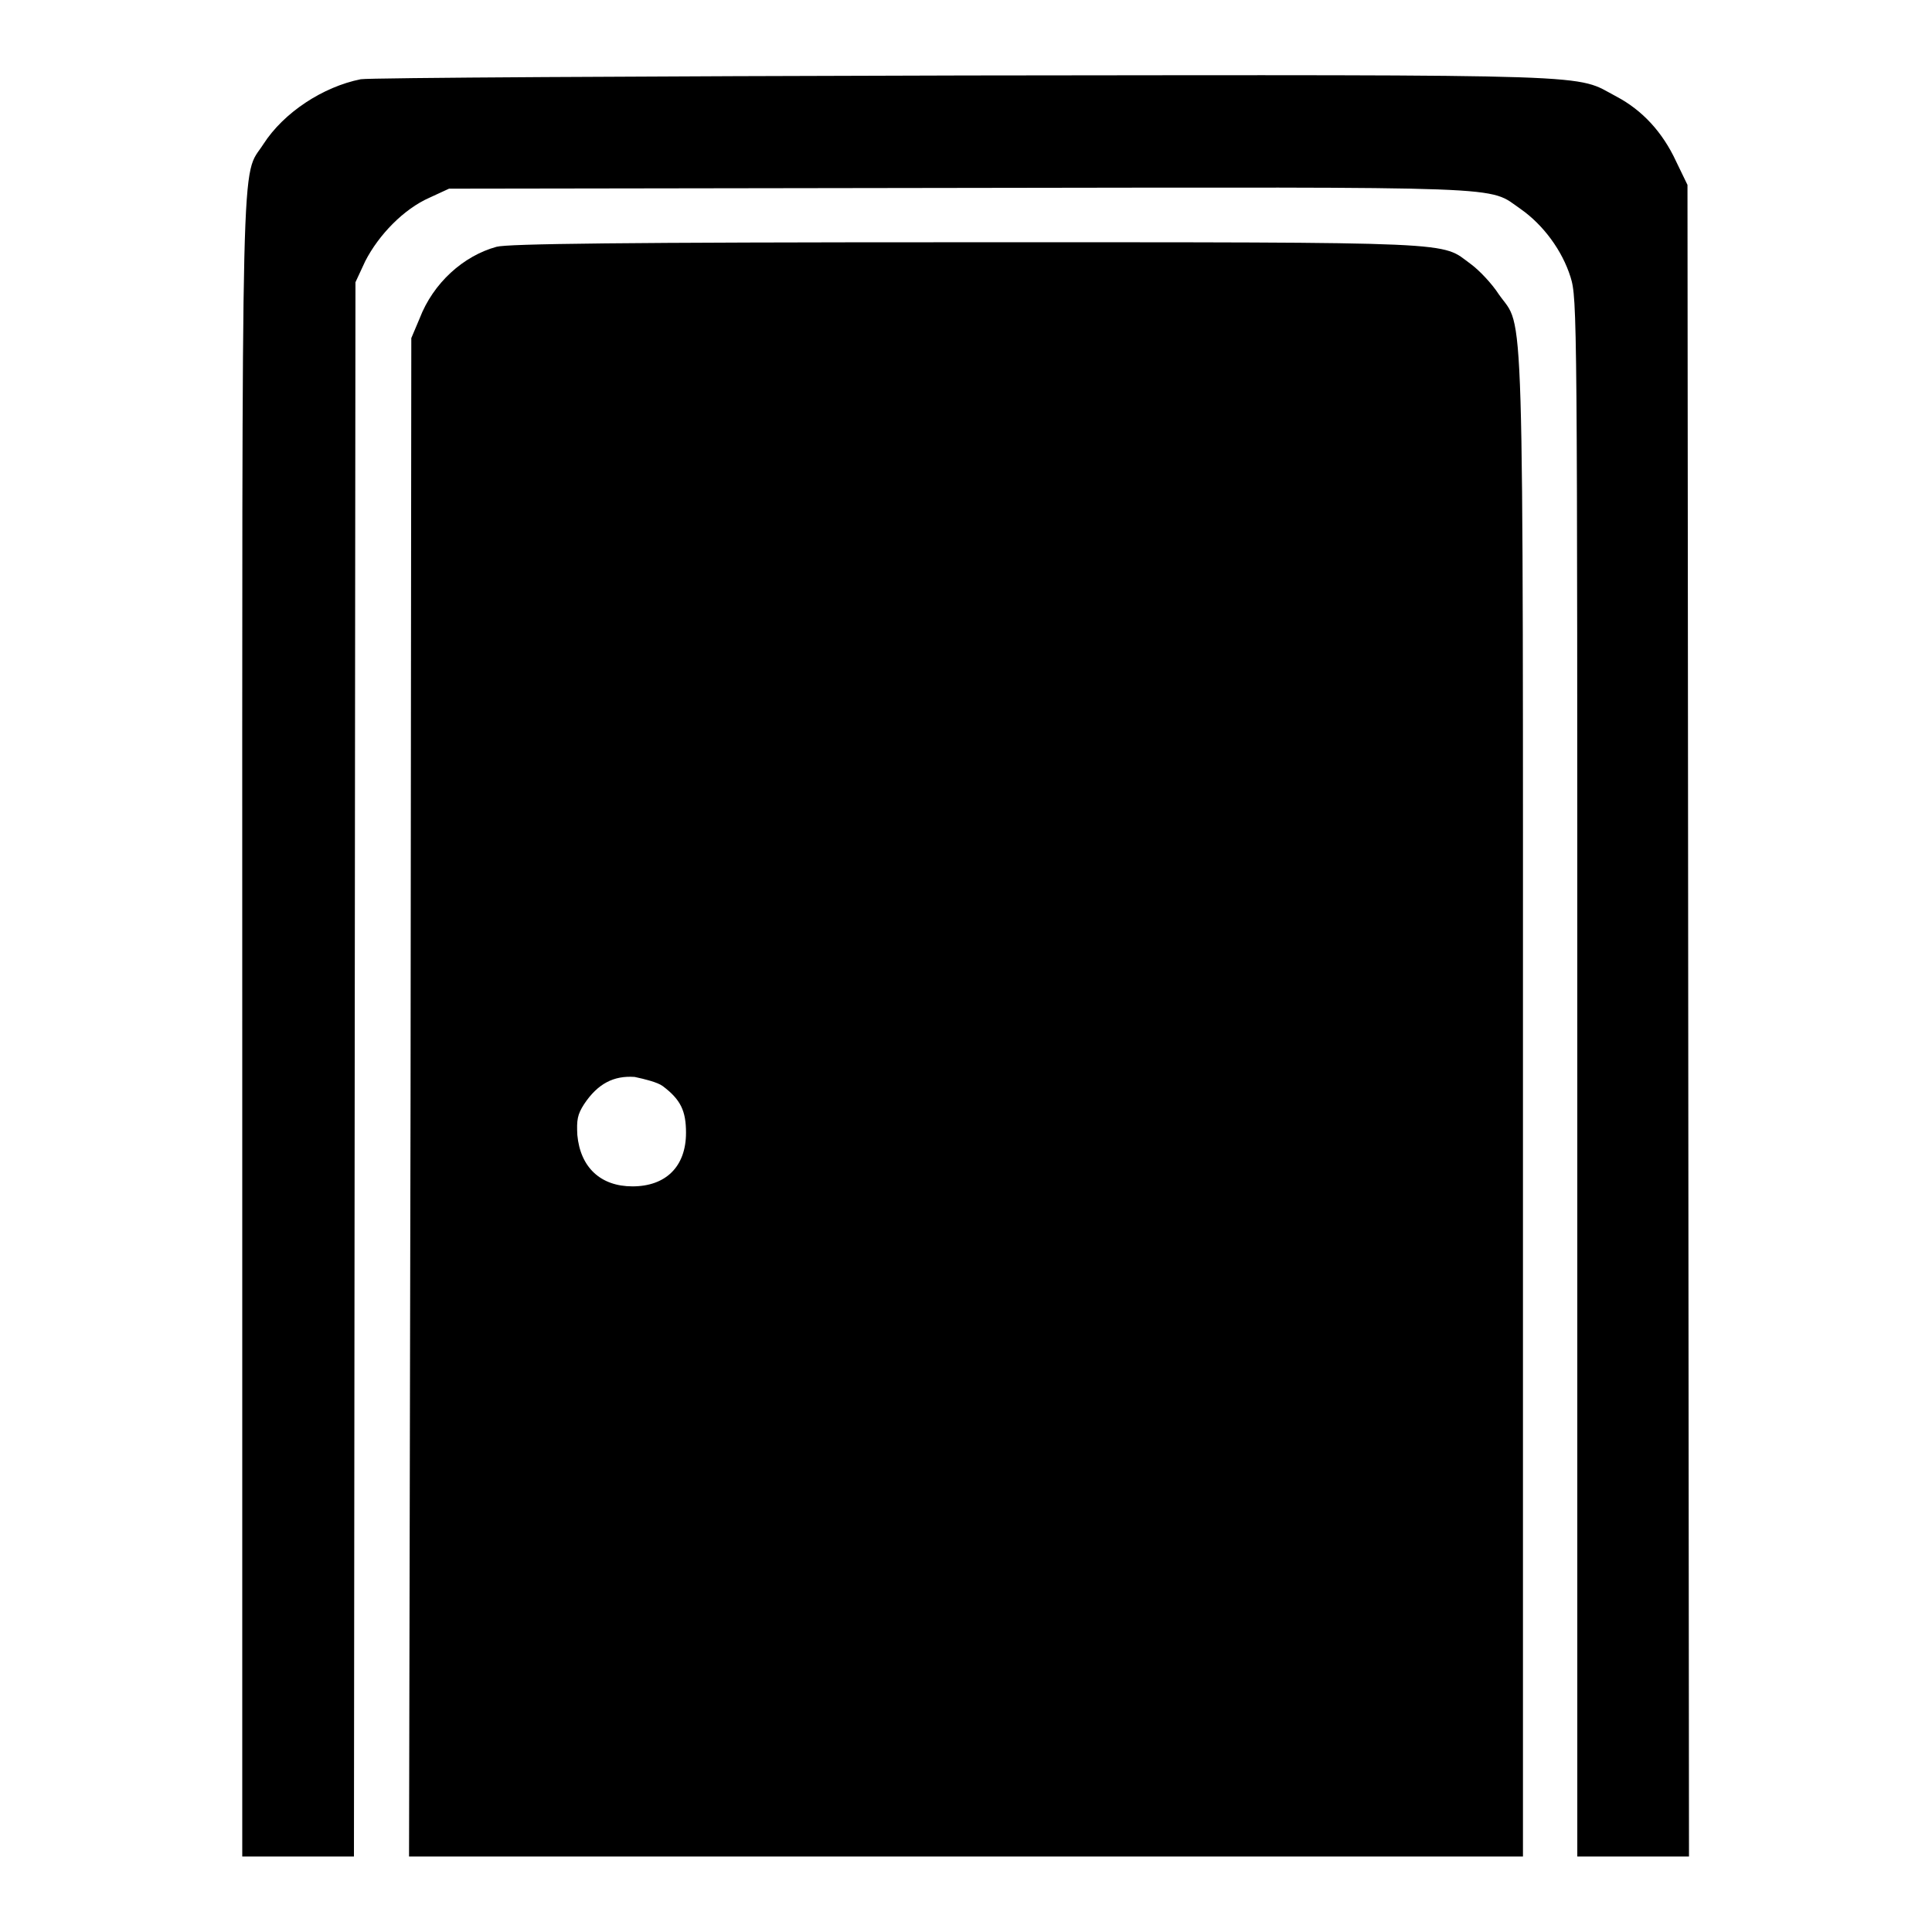
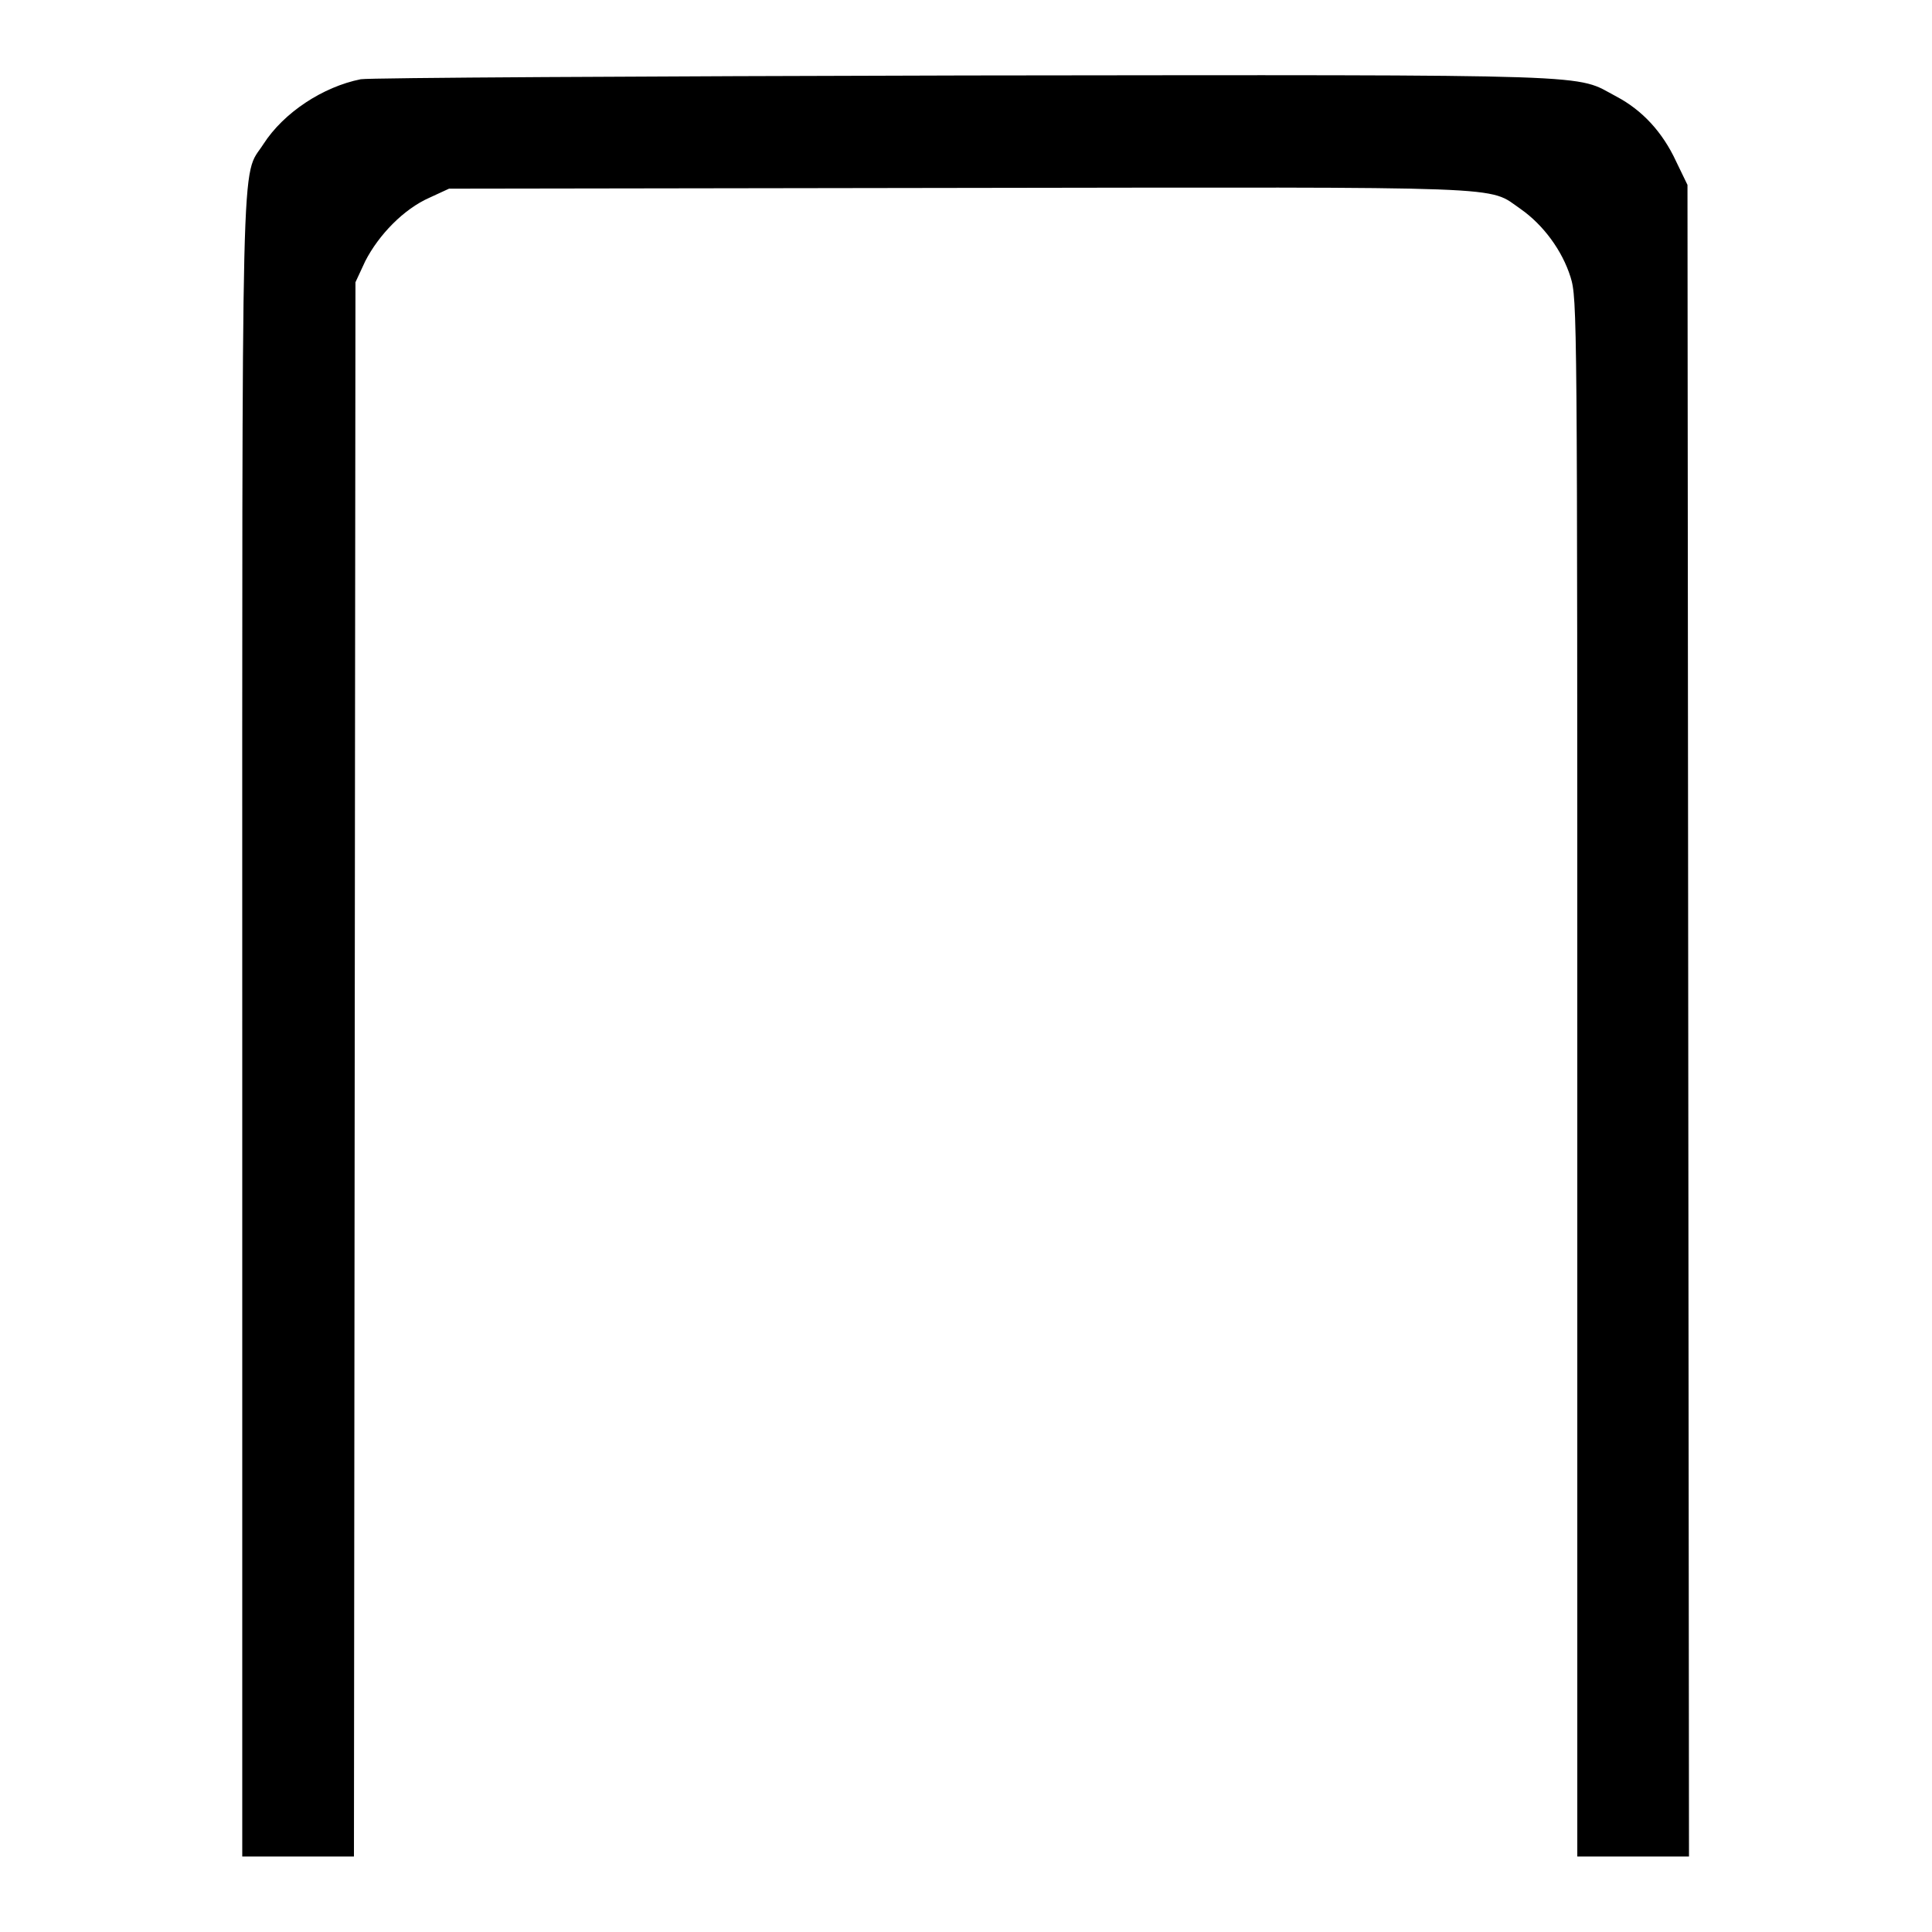
<svg xmlns="http://www.w3.org/2000/svg" version="1.1" x="0px" y="0px" viewBox="0 0 256 256" enable-background="new 0 0 256 256" xml:space="preserve">
  <g>
    <g>
      <g>
        <path fill="#000000" d="M47.8,10.5c-5,1-10.2,4.4-12.9,8.6c-3,4.7-2.8-3.5-2.8,117.3V246h7.4h7.4L47,141.7l0.1-104.3l1.3-2.8c1.8-3.5,5.1-6.9,8.5-8.4l2.6-1.2l67.5-0.1c74.6-0.1,70-0.3,74.5,2.8c3,2.1,5.5,5.5,6.6,9c0.9,2.9,0.9,4.5,0.9,106.1V246h7.4h7.4l-0.1-110.8l-0.1-110.7l-1.5-3.1c-1.8-3.9-4.5-6.8-7.9-8.6c-5.7-3-0.2-2.9-86.3-2.8C85,10.1,48.9,10.3,47.8,10.5z" />
-         <path fill="#000000" d="M65.8,32.7c-4.4,1.2-8.4,4.8-10.2,9.5l-1.1,2.6l-0.1,100.6L54.2,246H128h73.8v-99.5C201.8,36,202,43.9,198.6,39c-0.9-1.4-2.6-3.2-3.7-4c-4.1-3-0.4-2.9-66.9-2.9C82,32.1,67.3,32.3,65.8,32.7z M87.8,143.9c2.4,1.8,3.1,3.3,3.1,6.2c0,4.5-2.7,7.1-7.1,7.1c-4.2,0-6.9-2.5-7.3-6.8c-0.1-2,0-2.7,0.9-4.1c1.8-2.7,3.9-3.8,6.7-3.6C85.5,143,87.1,143.4,87.8,143.9z" />
      </g>
    </g>
  </g>
</svg>